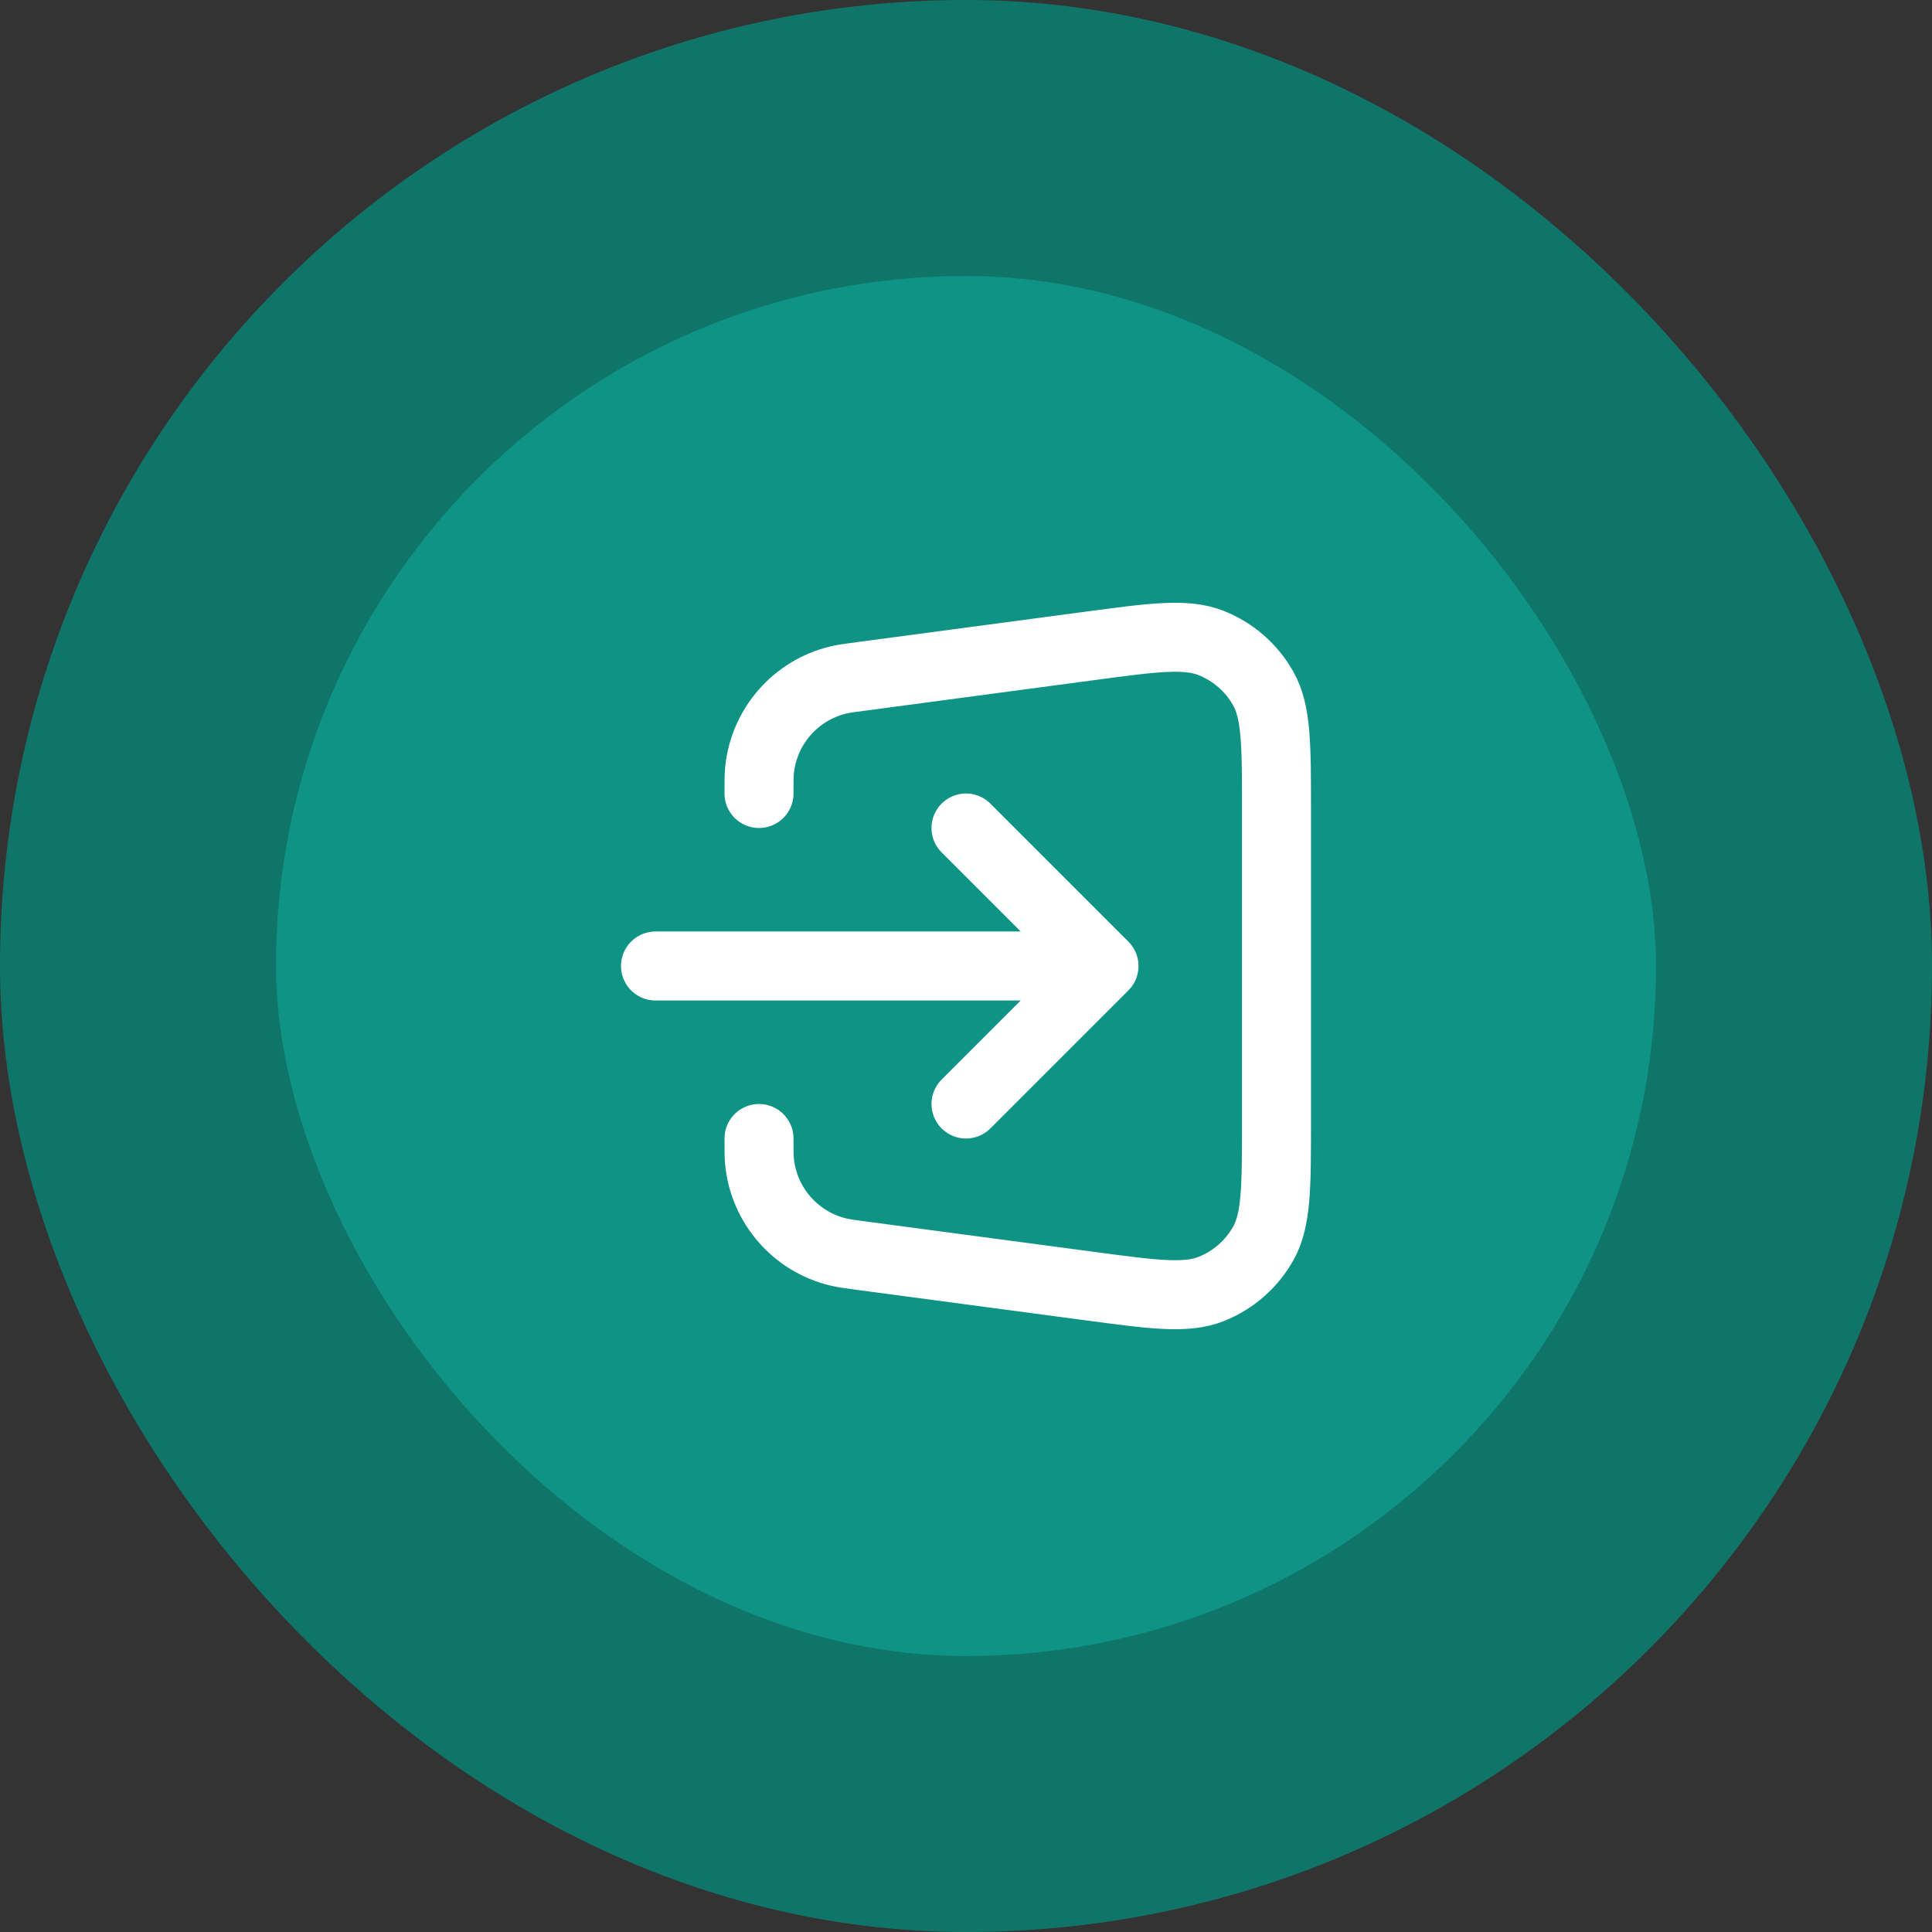
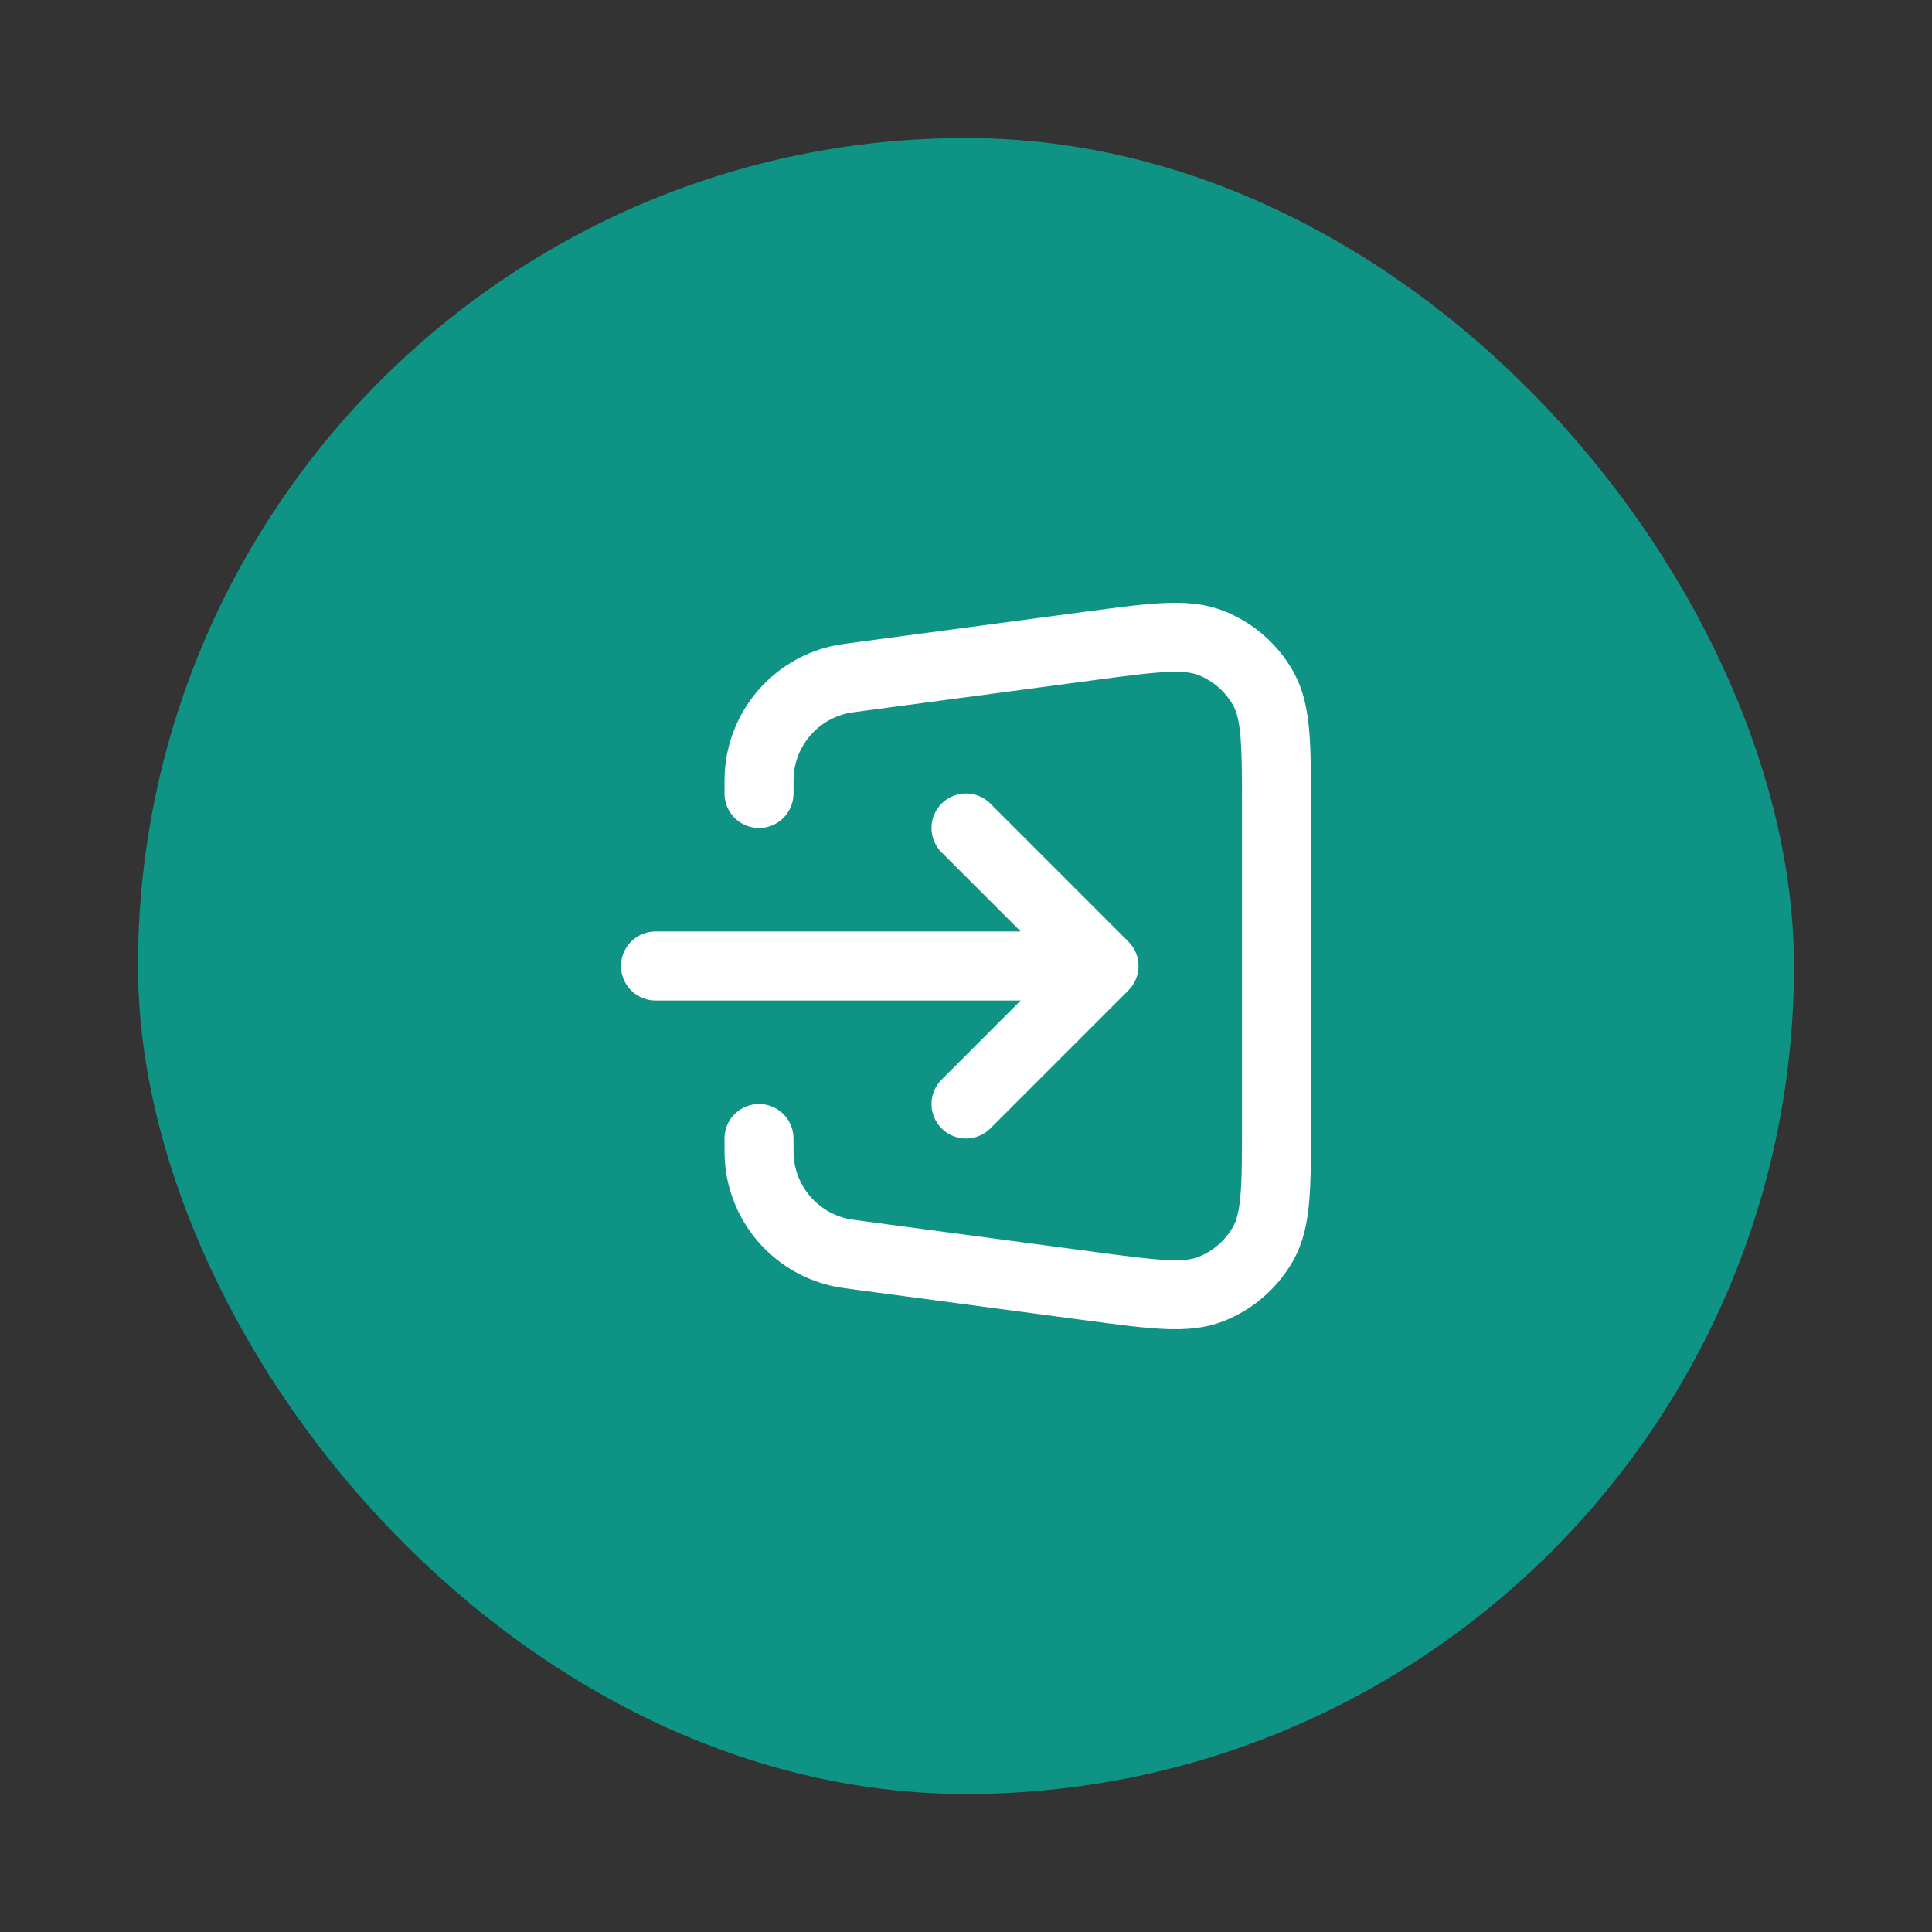
<svg xmlns="http://www.w3.org/2000/svg" width="56" height="56" viewBox="0 0 56 56" fill="none">
  <rect x="0" y="0" width="56" height="56" fill="#333333" stroke="none" />
  <rect x="4" y="4" width="48" height="48" rx="24" fill="#0E9384" />
  <path d="M22 33C22 33.351 22 33.527 22.016 33.68C22.146 34.947 23.063 35.995 24.302 36.291C24.451 36.327 24.625 36.35 24.974 36.397L31.566 37.275C33.442 37.526 34.38 37.651 35.108 37.361C35.748 37.107 36.28 36.641 36.617 36.041C37 35.357 37 34.411 37 32.517V23.483C37 21.589 37 20.643 36.617 19.959C36.28 19.359 35.748 18.893 35.108 18.639C34.38 18.349 33.442 18.474 31.566 18.725L24.974 19.604C24.625 19.65 24.451 19.673 24.302 19.709C23.063 20.005 22.146 21.053 22.016 22.32C22 22.473 22 22.649 22 23M28 24L32 28M32 28L28 32M32 28H19" stroke="white" stroke-width="2" stroke-linecap="round" stroke-linejoin="round" />
-   <rect x="4" y="4" width="48" height="48" rx="24" stroke="#107569" stroke-width="8" />
</svg>